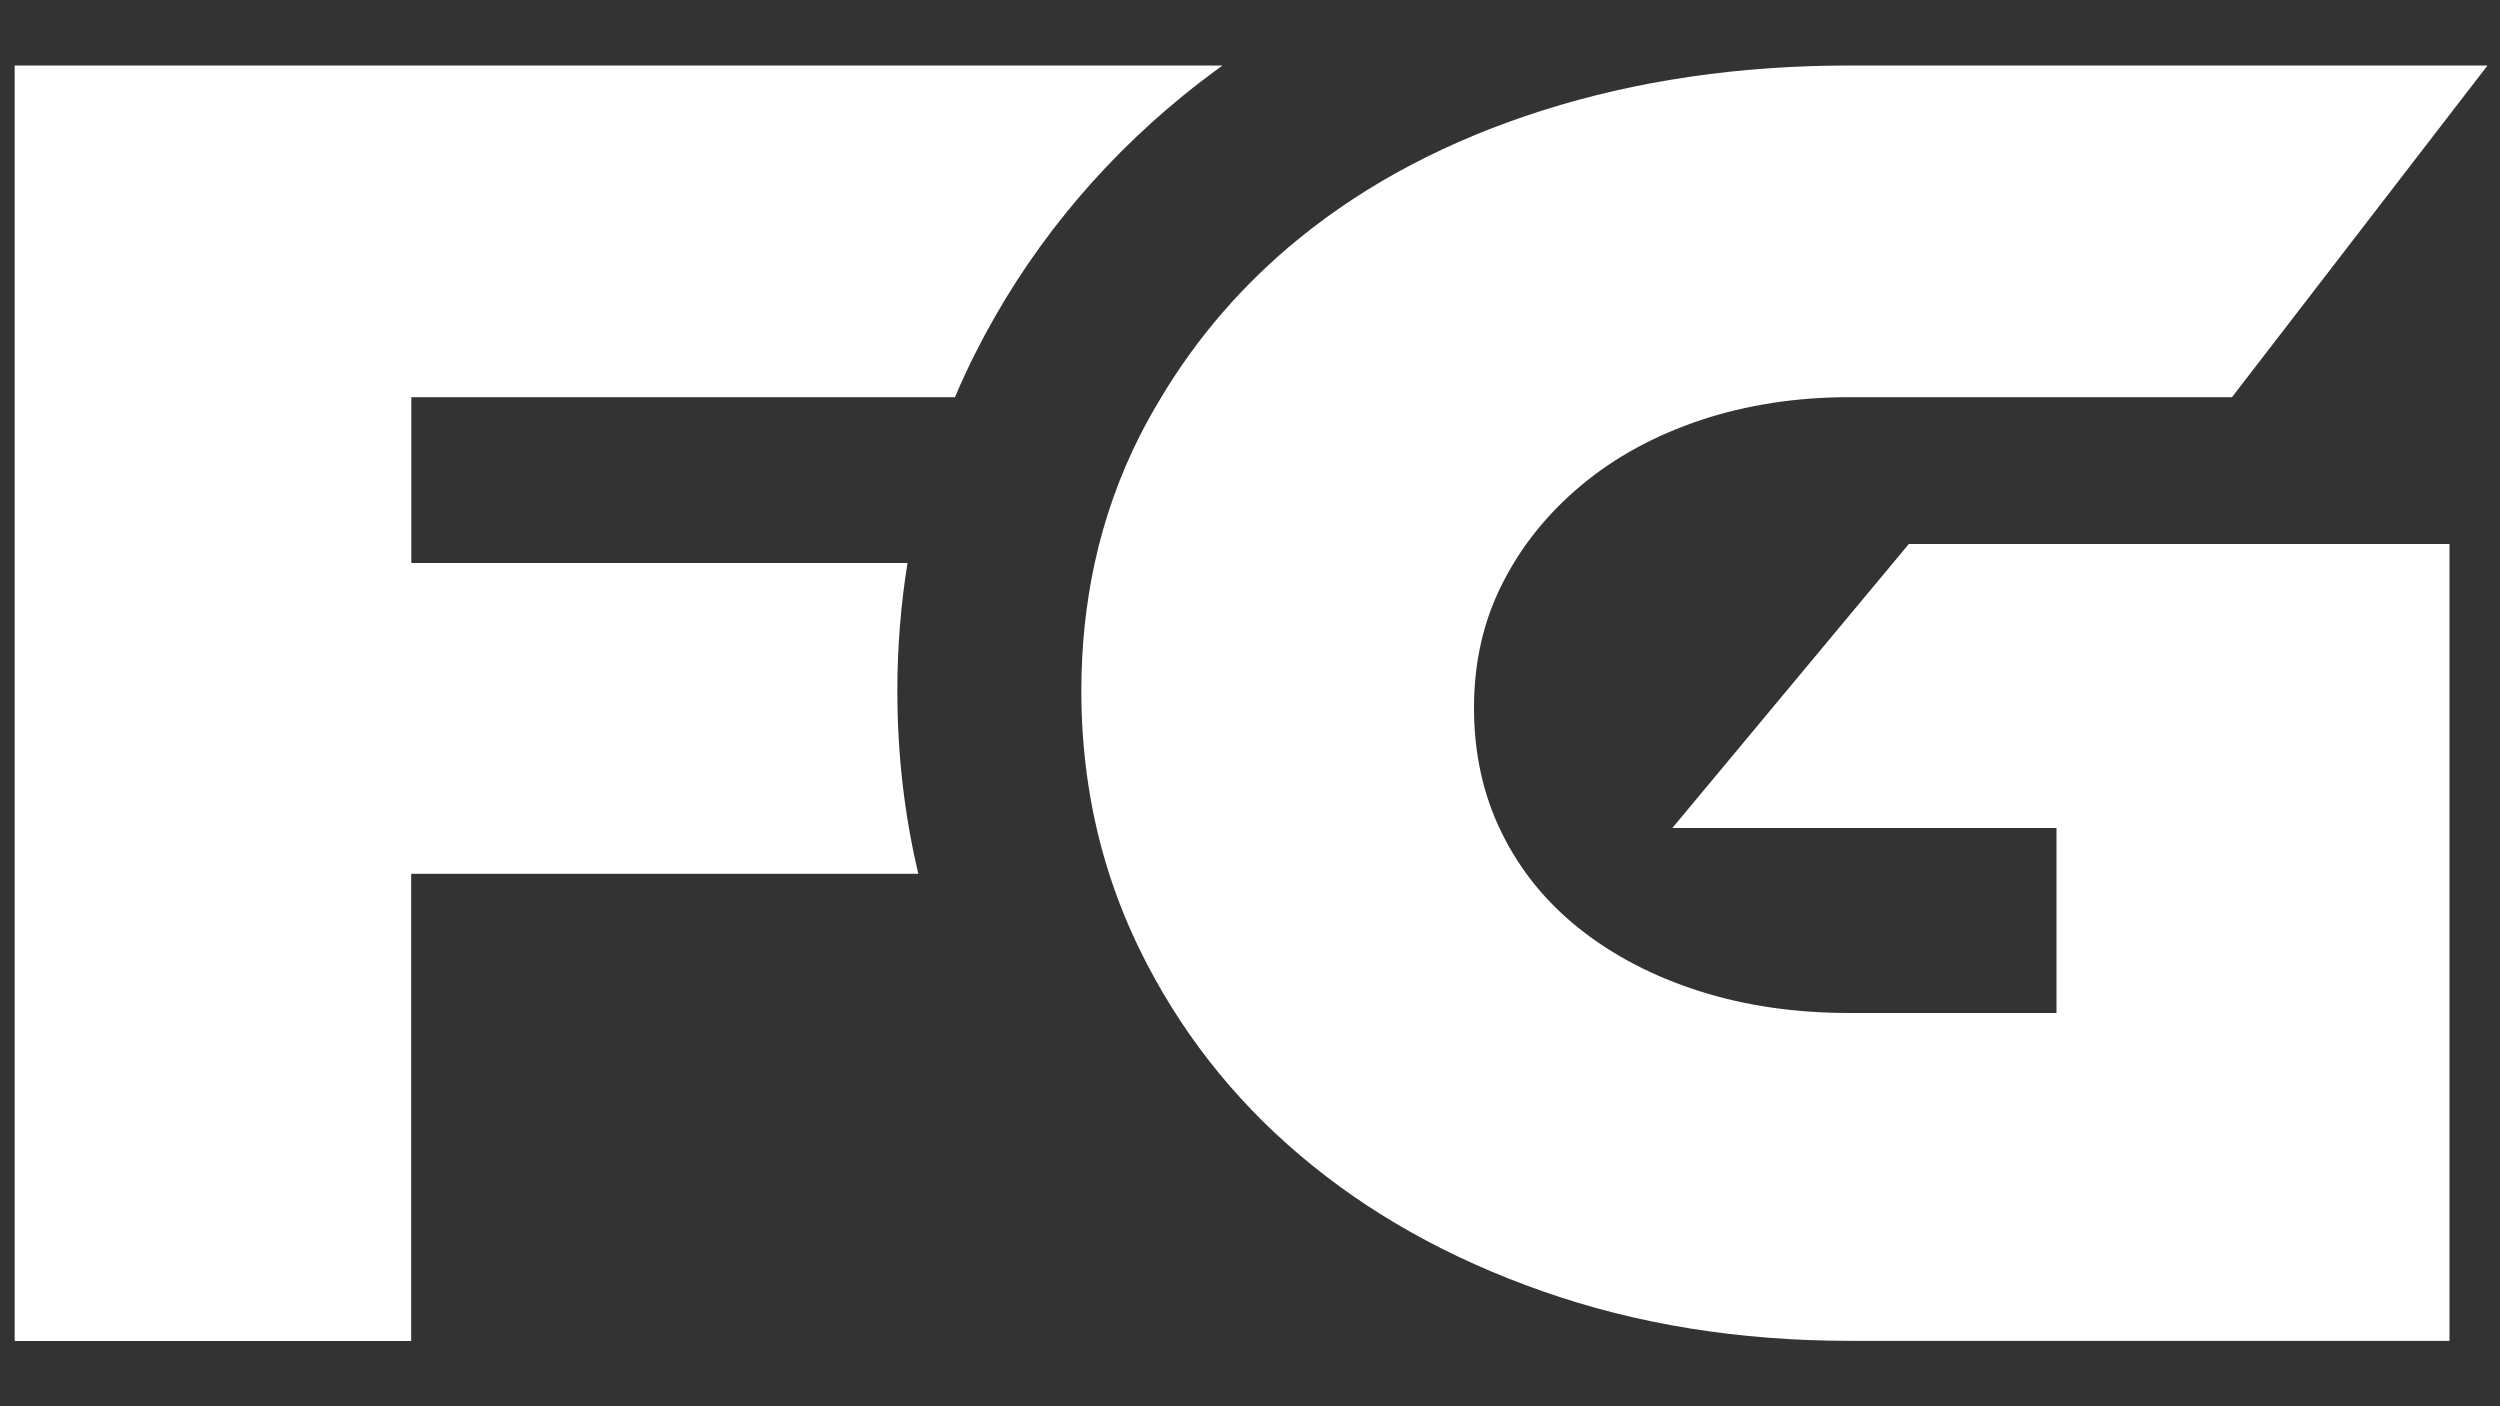
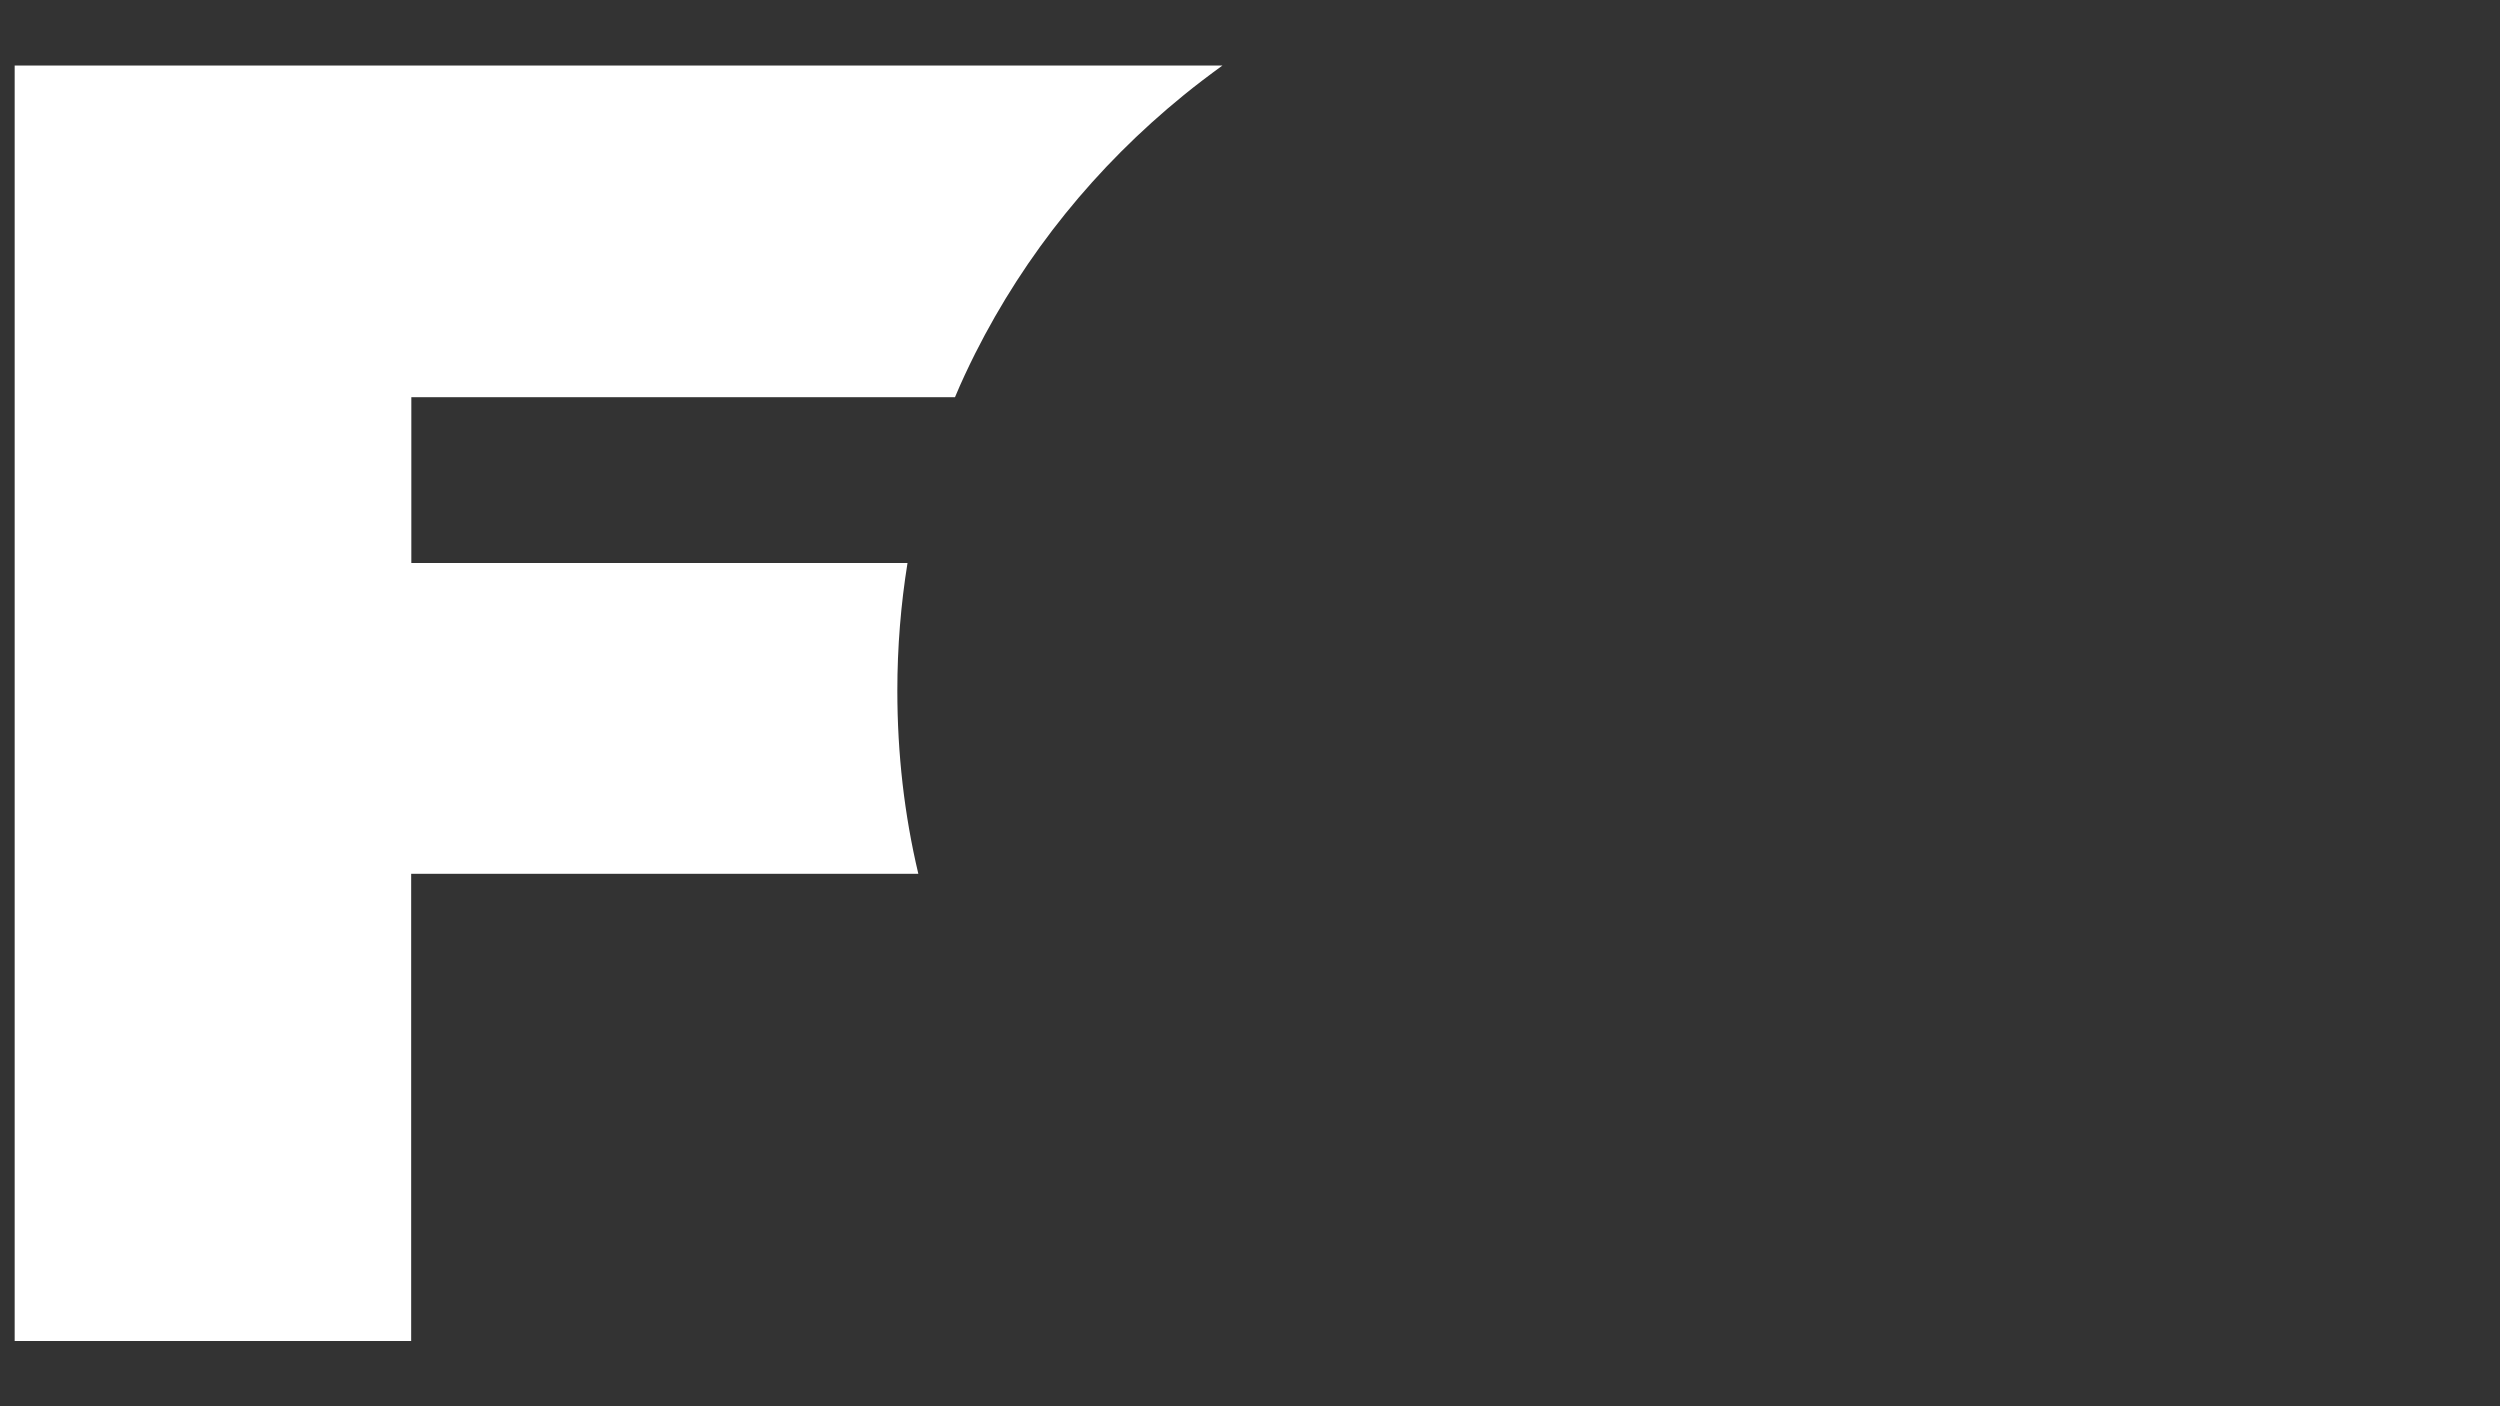
<svg xmlns="http://www.w3.org/2000/svg" version="1.1" id="Layer_1" x="0px" y="0px" viewBox="0 0 150 84.38" enable-background="new 0 0 150 84.38" xml:space="preserve">
  <rect x="0" y="0" width="150" height="84.38" fill="#333333" stroke="none" />
  <g>
    <path fill="#FFFFFF" d="M54.45,33.78H24.68v-9.95H57.3c0.37-0.89,0.78-1.76,1.21-2.62c3.02-5.99,7.23-11.2,12.5-15.49   c0.76-0.62,1.54-1.21,2.34-1.79H0.88v76.53h23.79V52.43h30.43c-0.84-3.54-1.26-7.2-1.26-10.98C53.84,38.83,54.05,36.27,54.45,33.78   z" />
-     <path fill="#FFFFFF" d="M118.46,32.64h-3.93l-14.19,17.04h18.12h1.06h3.87v11.1h-3.87h-1.06h-7.48c-3.28,0-6.29-0.44-9.04-1.32   c-2.75-0.88-5.13-2.12-7.15-3.72c-2.02-1.6-3.59-3.53-4.69-5.78c-1.11-2.25-1.66-4.75-1.66-7.49c0-2.75,0.57-5.24,1.72-7.49   c1.14-2.25,2.73-4.21,4.75-5.89c2.02-1.68,4.4-2.97,7.15-3.89c2.75-0.91,5.72-1.37,8.92-1.37h7.48h1.06h7.17h7.23l15.33-19.9h-7.23   h-22.49h-1.06h-7.48c-6.64,0-12.77,0.9-18.42,2.69c-5.64,1.79-10.51,4.35-14.59,7.66c-3.37,2.74-6.13,5.93-8.3,9.55   c-0.46,0.76-0.9,1.54-1.31,2.35c-1.21,2.41-2.11,4.94-2.69,7.61c-0.53,2.45-0.8,5-0.8,7.66c0,3.85,0.56,7.51,1.67,10.98   c0.5,1.54,1.1,3.05,1.82,4.52c2.33,4.77,5.53,8.89,9.61,12.35c4.08,3.47,8.94,6.2,14.59,8.18c5.64,1.98,11.78,2.97,18.42,2.97h7.48   h1.06h27.44V32.64h-27.44H118.46z" />
  </g>
</svg>